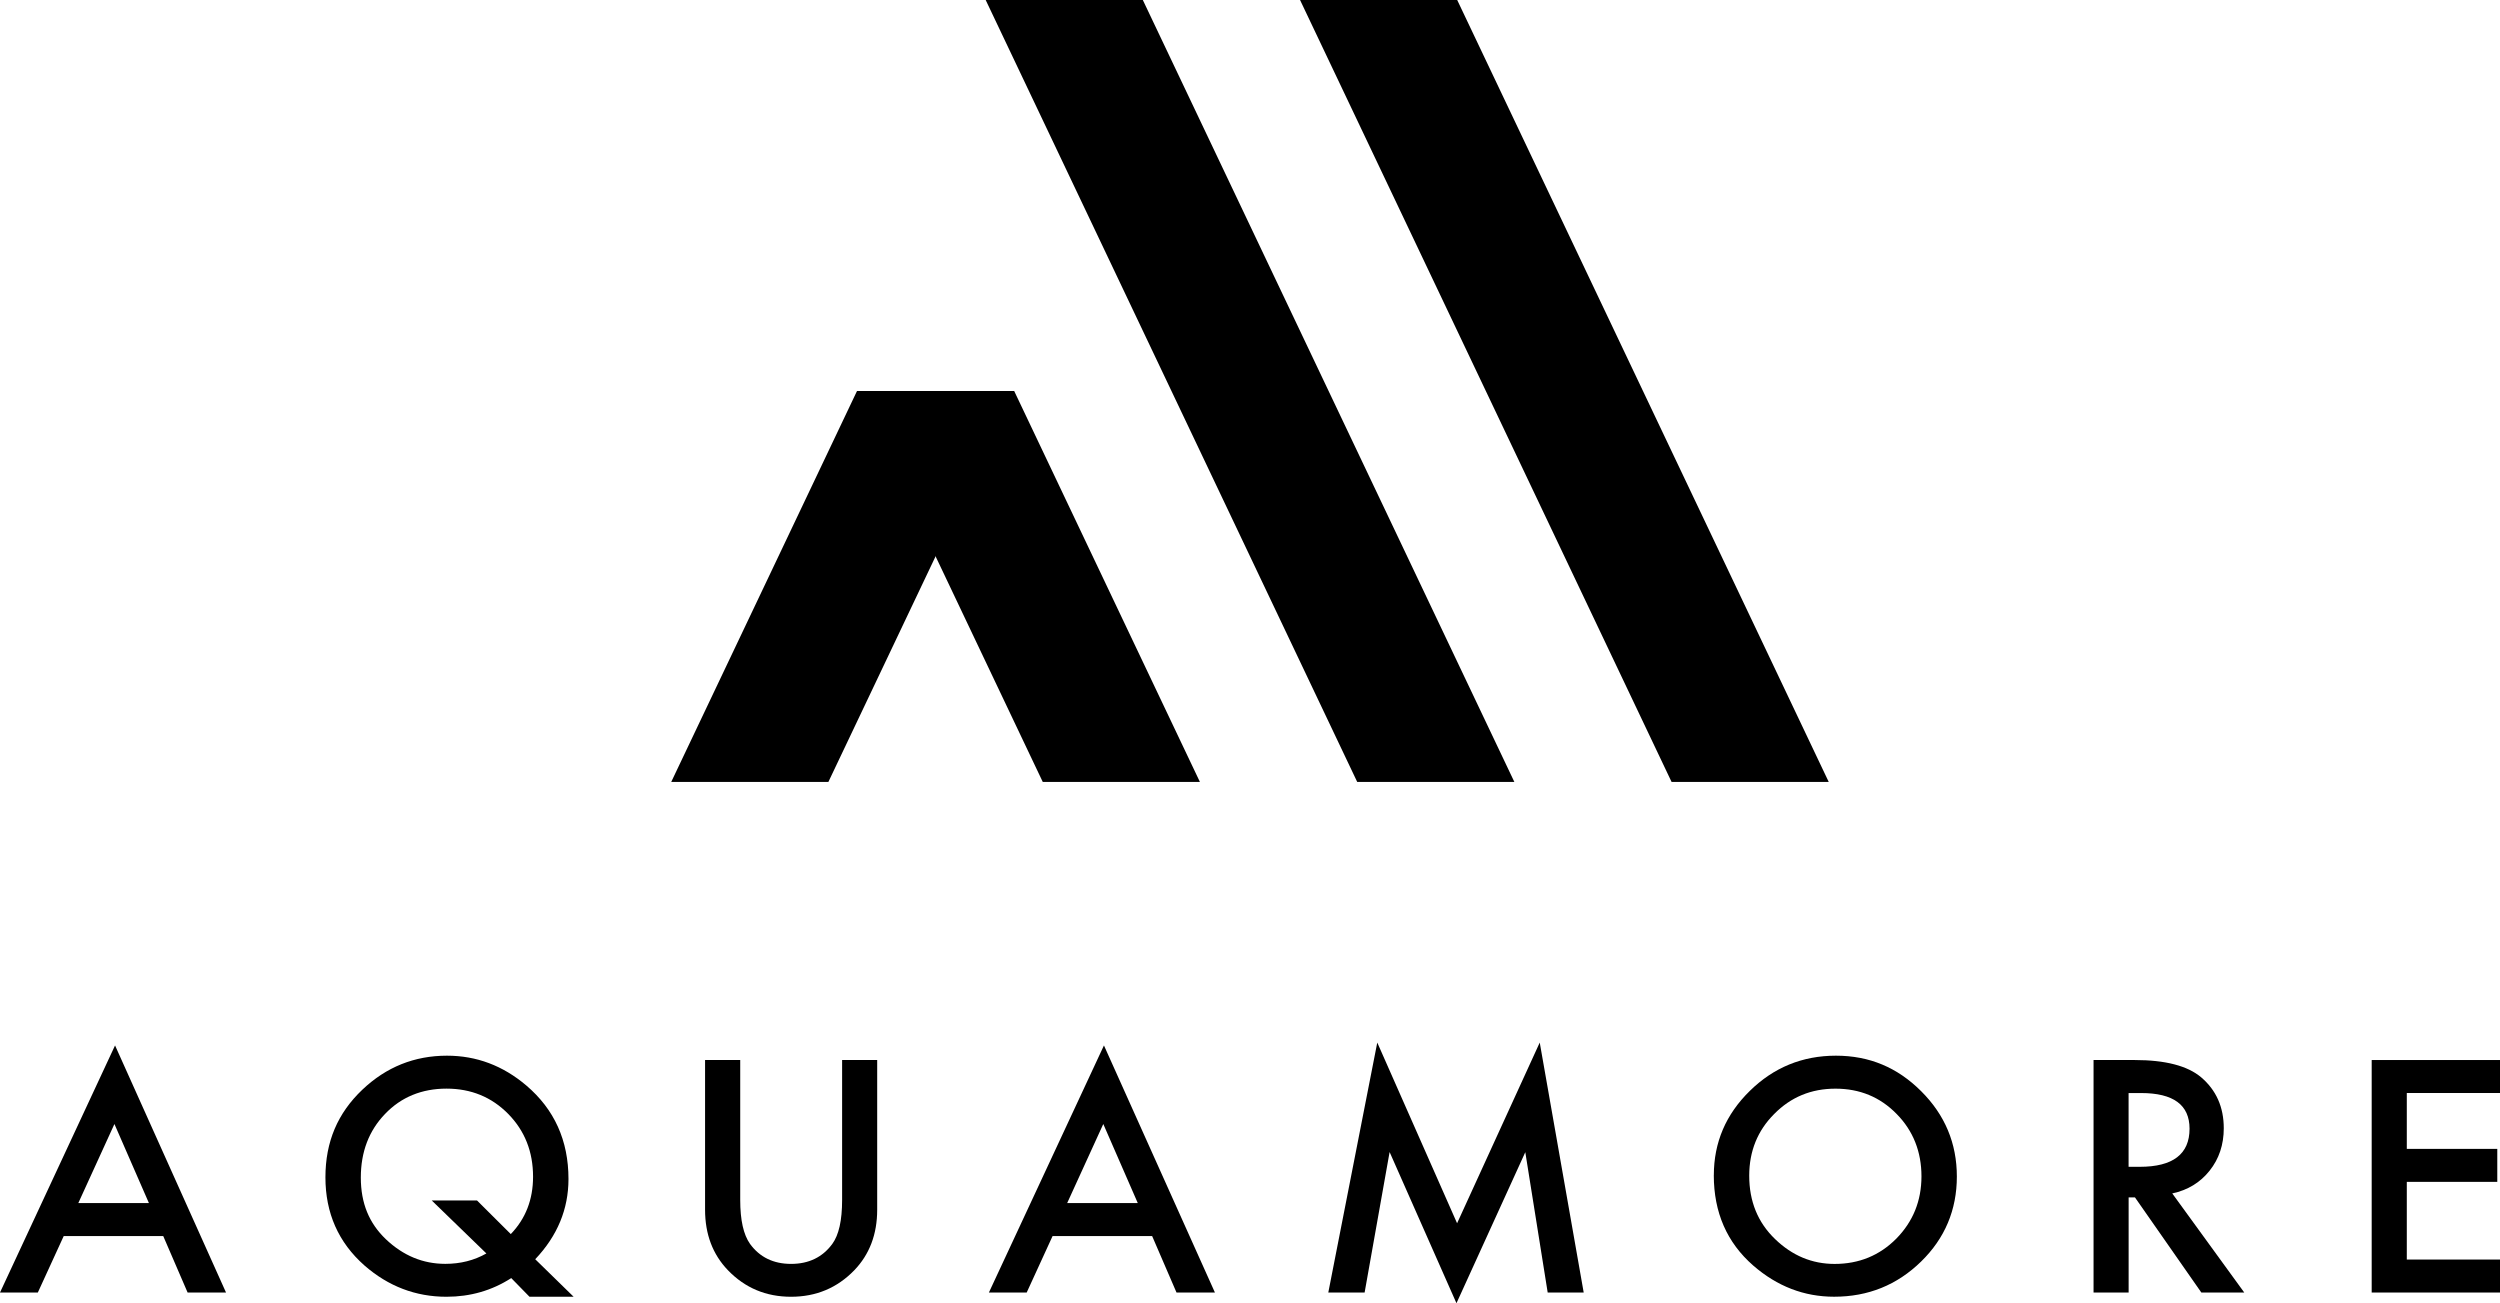
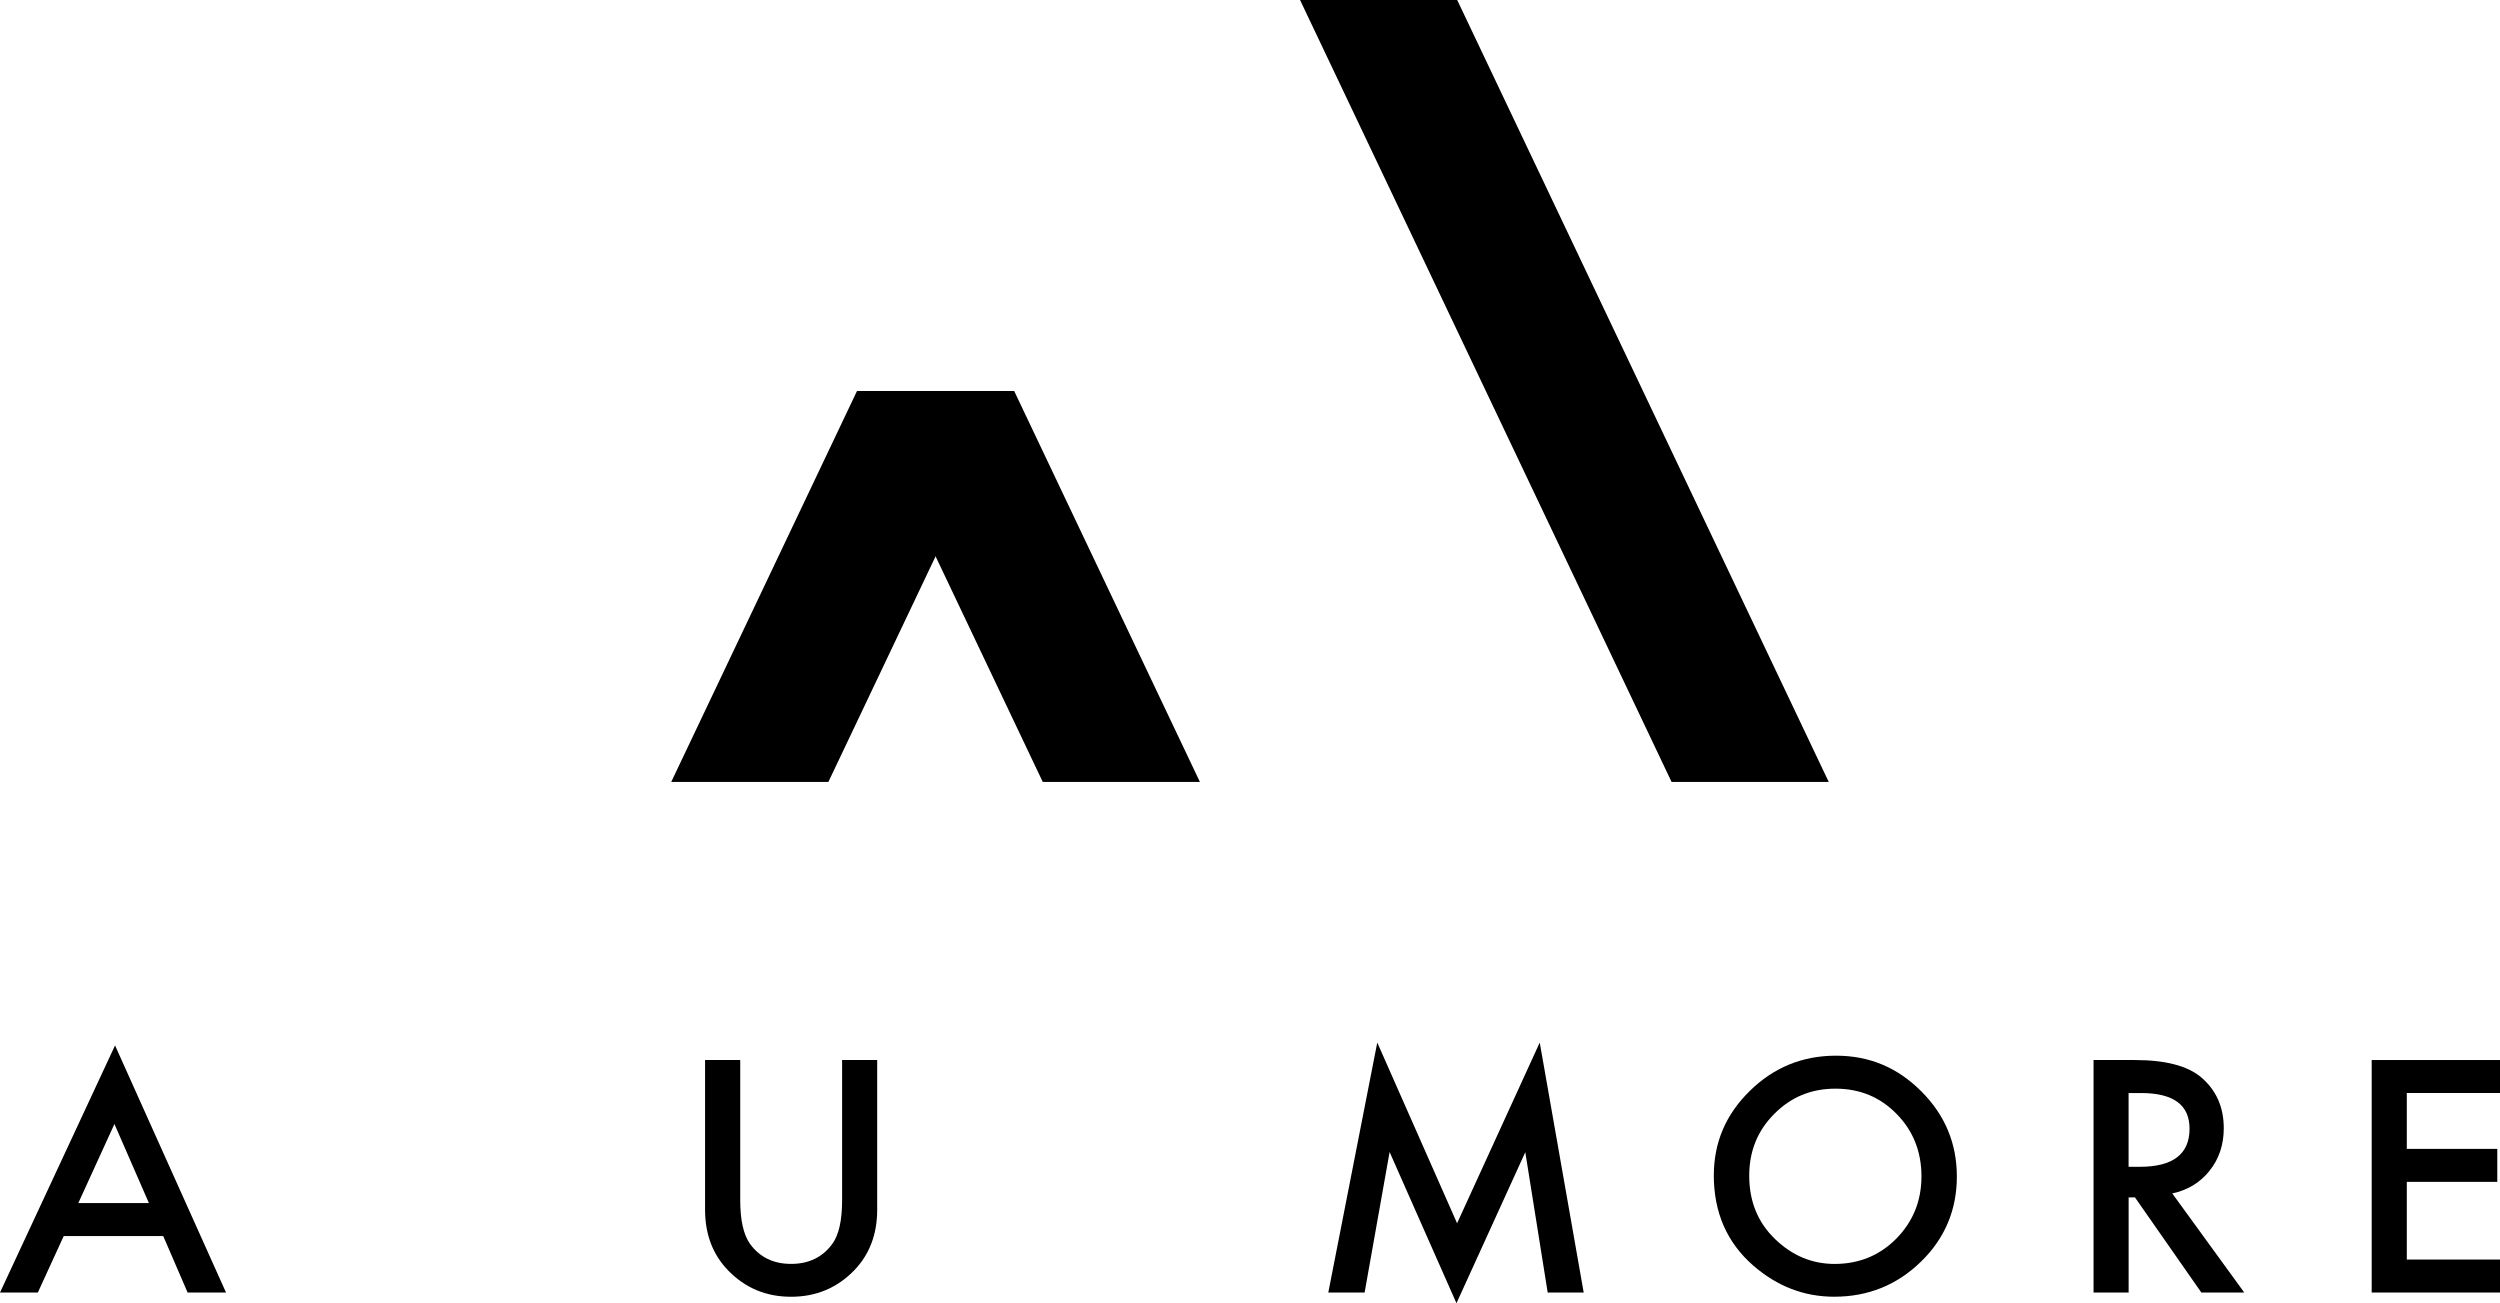
<svg xmlns="http://www.w3.org/2000/svg" id="Livello_2" data-name="Livello 2" viewBox="0 0 644.3 335.87">
  <path d="M42.07,318.56h-25.65l-6.67,14.55H0l29.65-63.68,28.6,63.68h-9.9l-6.28-14.55ZM38.38,310.06l-8.89-20.38-9.31,20.38h18.2Z" />
-   <path d="M147.83,334.2h-11.37l-4.7-4.81c-4.99,3.21-10.55,4.81-16.69,4.81-7.94,0-14.99-2.69-21.15-8.07-6.7-5.92-10.05-13.49-10.05-22.7s3.17-16.56,9.51-22.59c6.16-5.85,13.43-8.77,21.81-8.77,7.61,0,14.42,2.56,20.45,7.68,7.24,6.16,10.87,14.19,10.87,24.1,0,7.76-2.86,14.66-8.57,20.68l9.89,9.66ZM122.95,309.4l8.69,8.65c3.83-3.98,5.74-8.91,5.74-14.79,0-6.44-2.13-11.83-6.4-16.18-4.27-4.34-9.57-6.52-15.91-6.52s-11.69,2.18-15.83,6.52c-4.17,4.32-6.25,9.8-6.25,16.41s2.14,11.76,6.44,15.87c4.47,4.25,9.59,6.36,15.33,6.36,3.91,0,7.44-.89,10.59-2.68l-14.09-13.66h11.68Z" />
  <path d="M190.77,273.19v36.09c0,5.15.84,8.91,2.52,11.29,2.5,3.44,6.04,5.16,10.59,5.16s8.12-1.72,10.63-5.16c1.68-2.3,2.52-6.07,2.52-11.29v-36.09h9.04v38.58c0,6.31-1.97,11.51-5.9,15.6-4.42,4.56-9.85,6.83-16.3,6.83s-11.86-2.27-16.26-6.83c-3.93-4.08-5.9-9.29-5.9-15.6v-38.58h9.04Z" />
-   <path d="M296.92,318.56h-25.65l-6.67,14.55h-9.74l29.65-63.68,28.6,63.68h-9.9l-6.28-14.55ZM293.23,310.06l-8.89-20.38-9.31,20.38h18.2Z" />
  <polygon points="342.33 333.11 354.95 268.69 375.52 315.26 396.82 268.69 408.15 333.11 398.87 333.11 393.1 296.94 375.36 335.87 358.13 296.9 351.69 333.11 342.33 333.11" />
  <path d="M441.69,302.88c0-8.44,3.09-15.68,9.27-21.73,6.16-6.05,13.56-9.08,22.2-9.08s15.86,3.05,21.97,9.16c6.13,6.11,9.19,13.44,9.19,22s-3.08,15.92-9.24,21.92c-6.18,6.03-13.64,9.04-22.39,9.04-7.74,0-14.68-2.68-20.84-8.03-6.78-5.92-10.17-13.69-10.17-23.28M450.81,303c0,6.62,2.22,12.07,6.67,16.34,4.42,4.27,9.53,6.4,15.33,6.4,6.29,0,11.59-2.17,15.91-6.52,4.32-4.4,6.48-9.75,6.48-16.06s-2.13-11.75-6.4-16.07c-4.25-4.35-9.49-6.52-15.76-6.52s-11.5,2.17-15.79,6.52c-4.29,4.29-6.44,9.6-6.44,15.91" />
  <path d="M559.84,307.58l18.55,25.53h-11.06l-17.11-24.52h-1.63v24.52h-9.04v-59.92h10.59c7.92,0,13.64,1.49,17.15,4.46,3.88,3.31,5.82,7.68,5.82,13.12,0,4.24-1.22,7.89-3.65,10.94-2.43,3.06-5.64,5.01-9.62,5.86M548.58,300.71h2.87c8.56,0,12.84-3.27,12.84-9.82,0-6.13-4.16-9.19-12.49-9.19h-3.22v19.01Z" />
  <polygon points="644.3 281.69 620.28 281.69 620.28 296.09 643.6 296.09 643.6 304.59 620.28 304.59 620.28 324.61 644.3 324.61 644.3 333.11 611.23 333.11 611.23 273.19 644.3 273.19 644.3 281.69" />
  <polygon points="375.55 0 335.05 0 430.8 201.52 471.3 201.52 375.55 0" />
-   <polygon points="294.53 0 254.03 0 349.78 201.52 390.28 201.52 294.53 0" />
  <polygon points="261.37 100.76 220.87 100.76 268.74 201.52 309.24 201.52 261.37 100.76" />
  <polygon points="220.87 100.76 172.99 201.52 213.49 201.52 261.37 100.76 220.87 100.76" />
</svg>